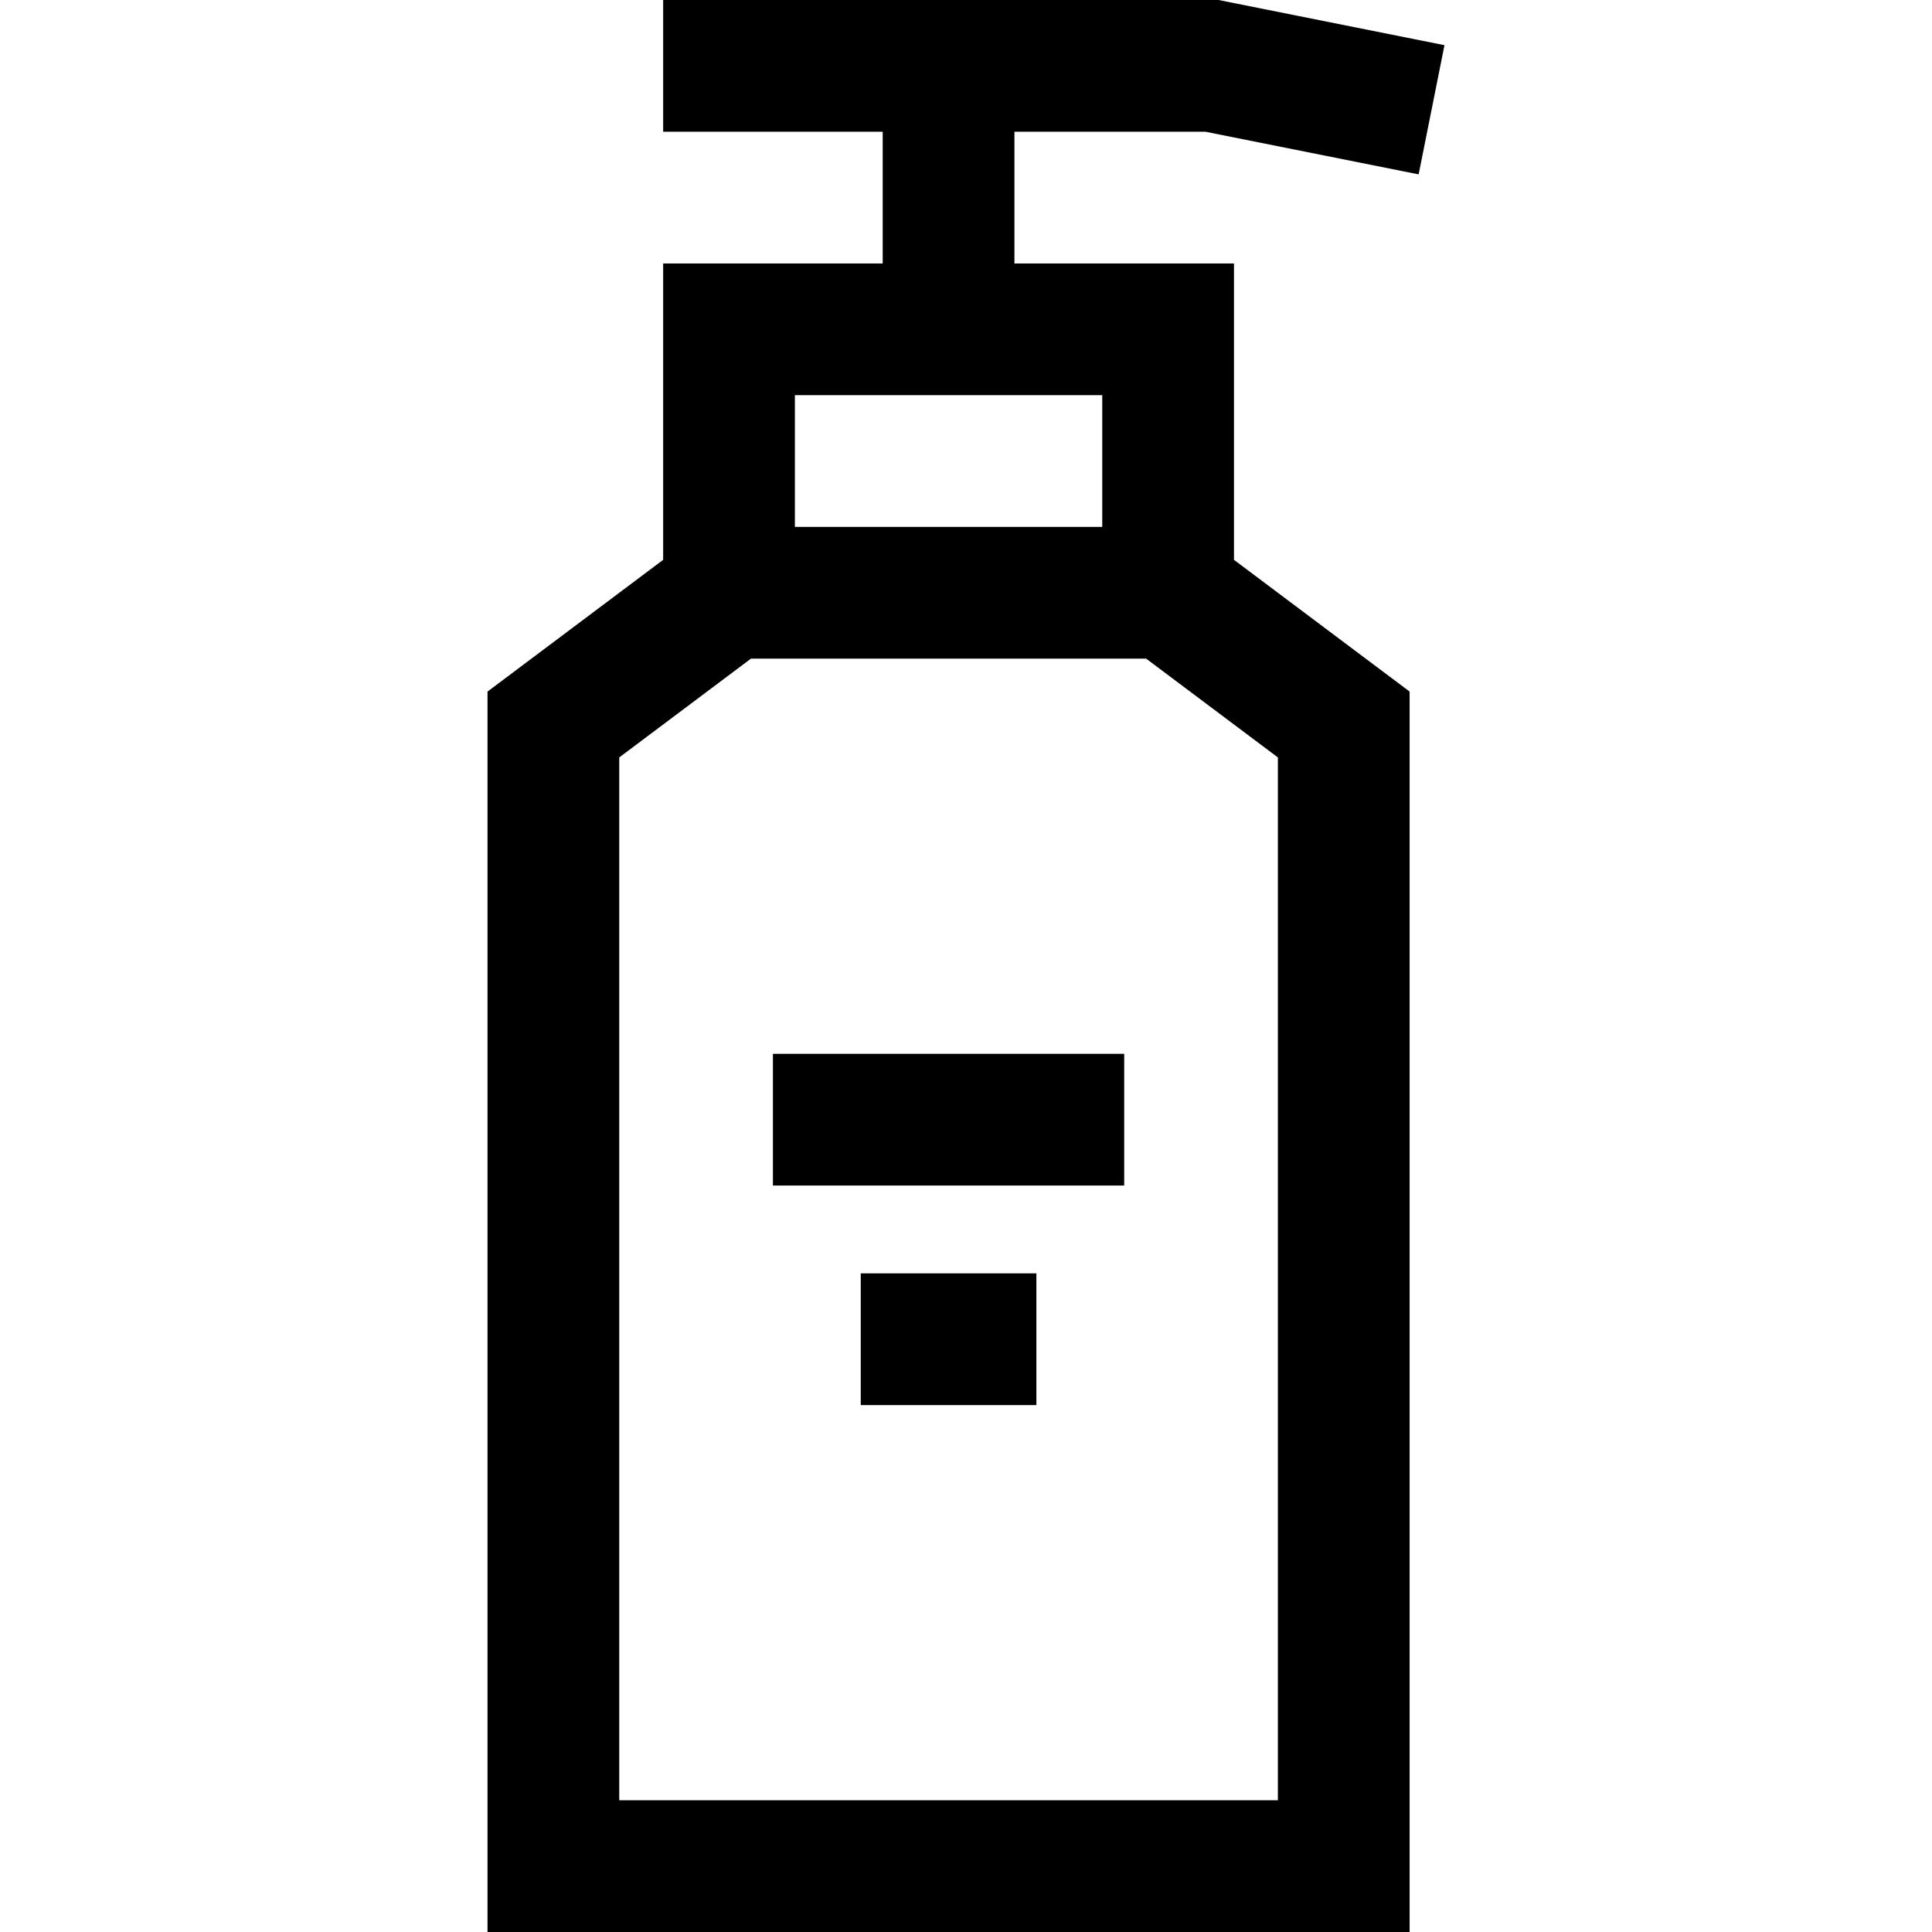
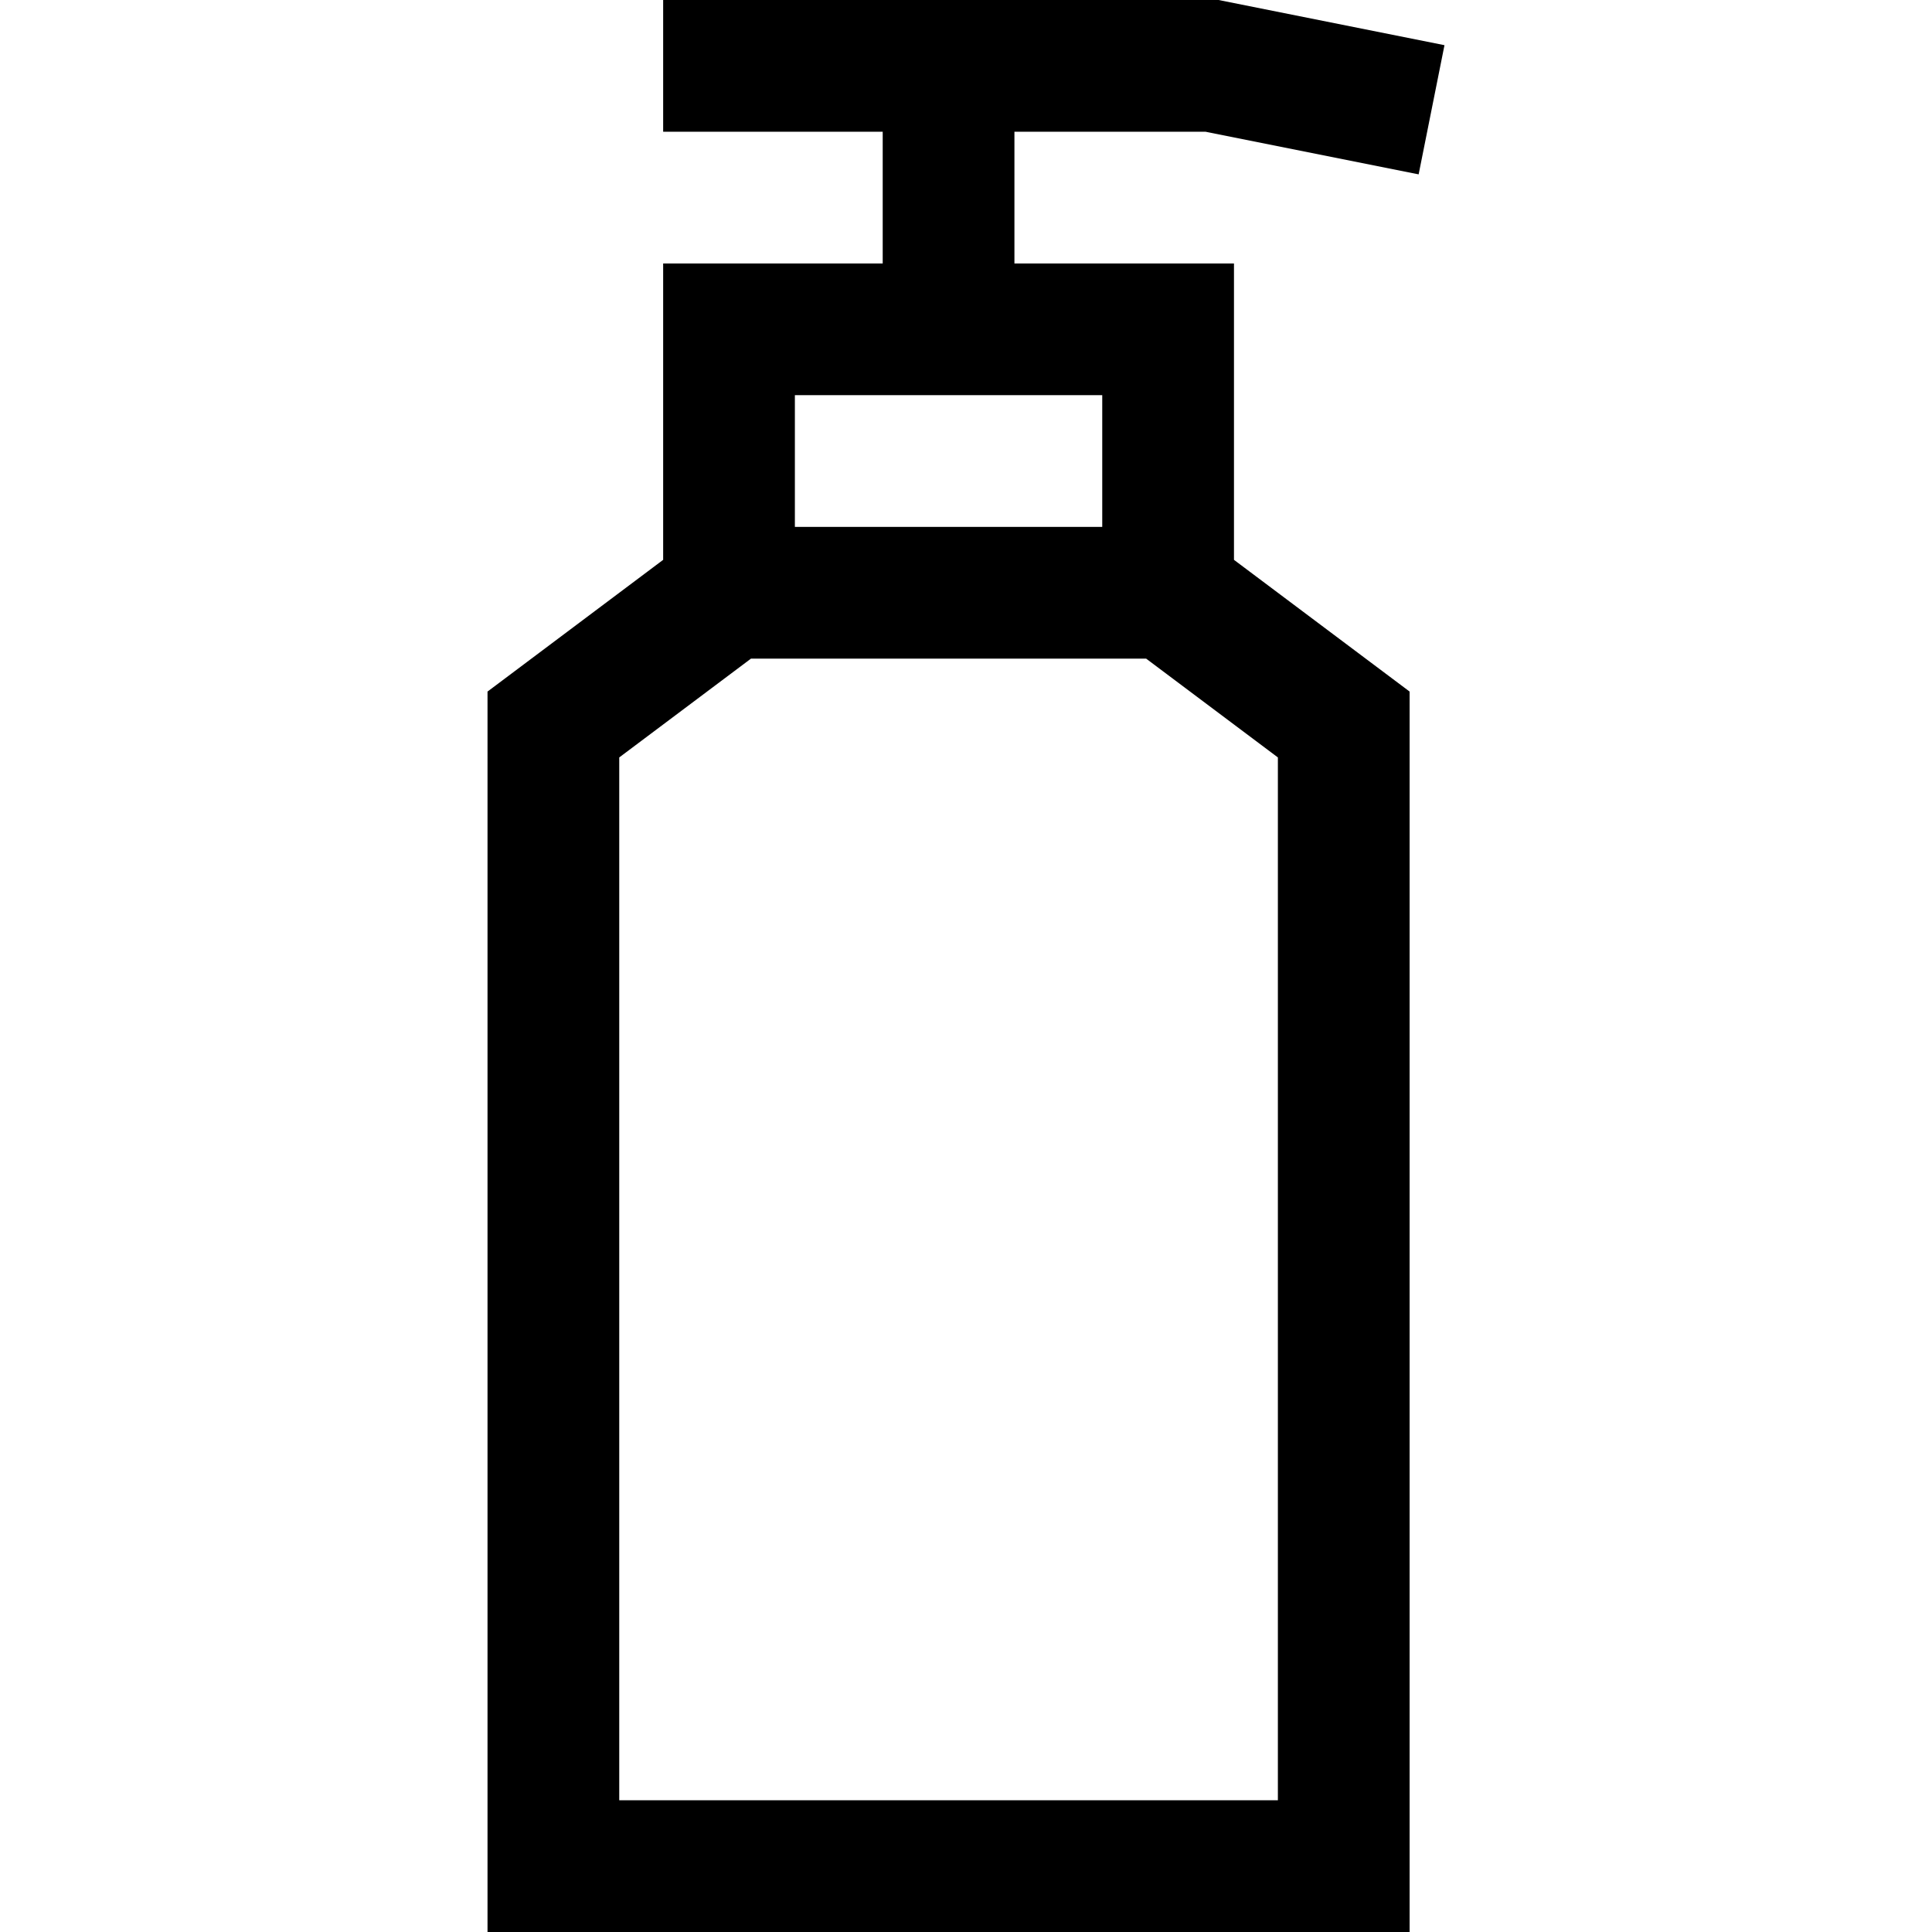
<svg xmlns="http://www.w3.org/2000/svg" version="1.1" id="Layer_1" x="0px" y="0px" viewBox="0 0 512 512" style="enable-background:new 0 0 512 512;" xml:space="preserve">
  <g>
    <g>
      <path d="M319.469,34.909l56.486,11.297l6.847-34.231L322.926,0H175.743v34.909h58.182v34.909h-58.182v78.545l-46.545,34.909V512    h244.364V183.273l-46.545-34.909V69.818h-58.182V34.909H319.469z M338.651,200.727v276.364H164.106V200.727l34.909-26.182h104.727    L338.651,200.727z M292.106,104.727v34.909h-81.455v-34.909H292.106z" />
    </g>
  </g>
  <g>
    <g>
-       <rect x="204.834" y="279.273" width="93.091" height="34.909" />
-     </g>
+       </g>
  </g>
  <g>
    <g>
-       <rect x="228.107" y="337.455" width="46.545" height="34.909" />
-     </g>
+       </g>
  </g>
  <g>
</g>
  <g>
</g>
  <g>
</g>
  <g>
</g>
  <g>
</g>
  <g>
</g>
  <g>
</g>
  <g>
</g>
  <g>
</g>
  <g>
</g>
  <g>
</g>
  <g>
</g>
  <g>
</g>
  <g>
</g>
  <g>
</g>
</svg>